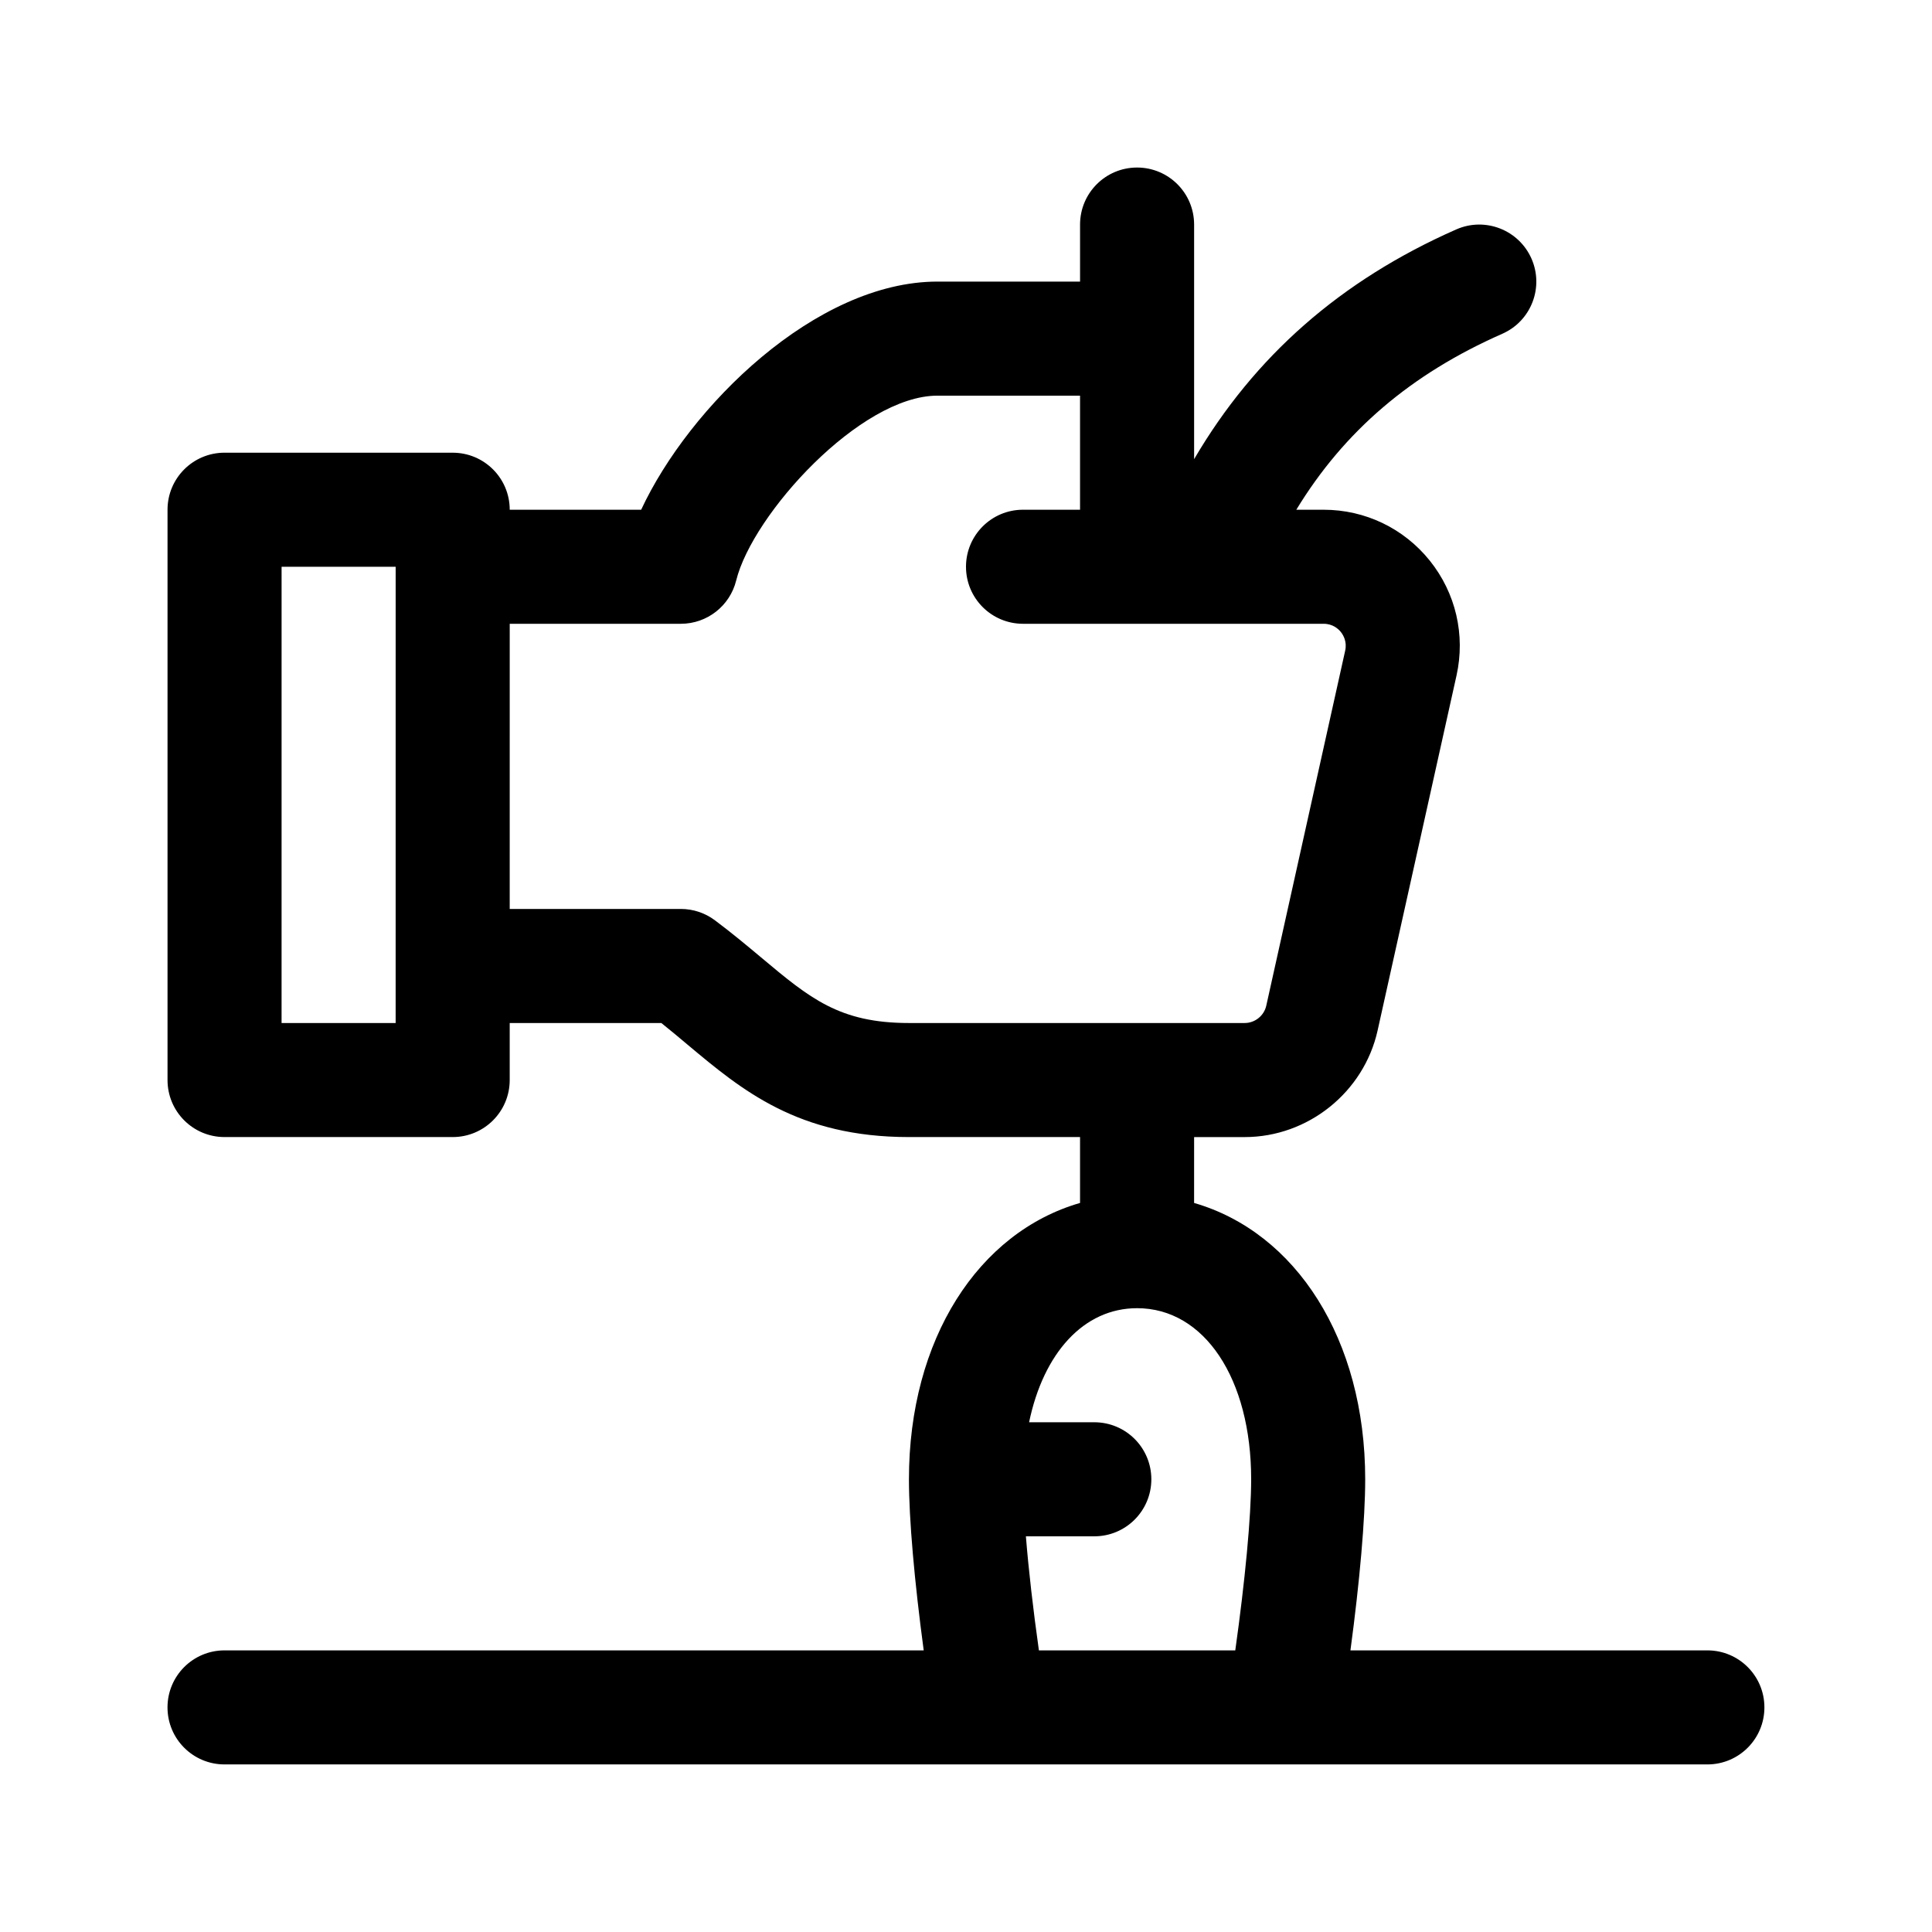
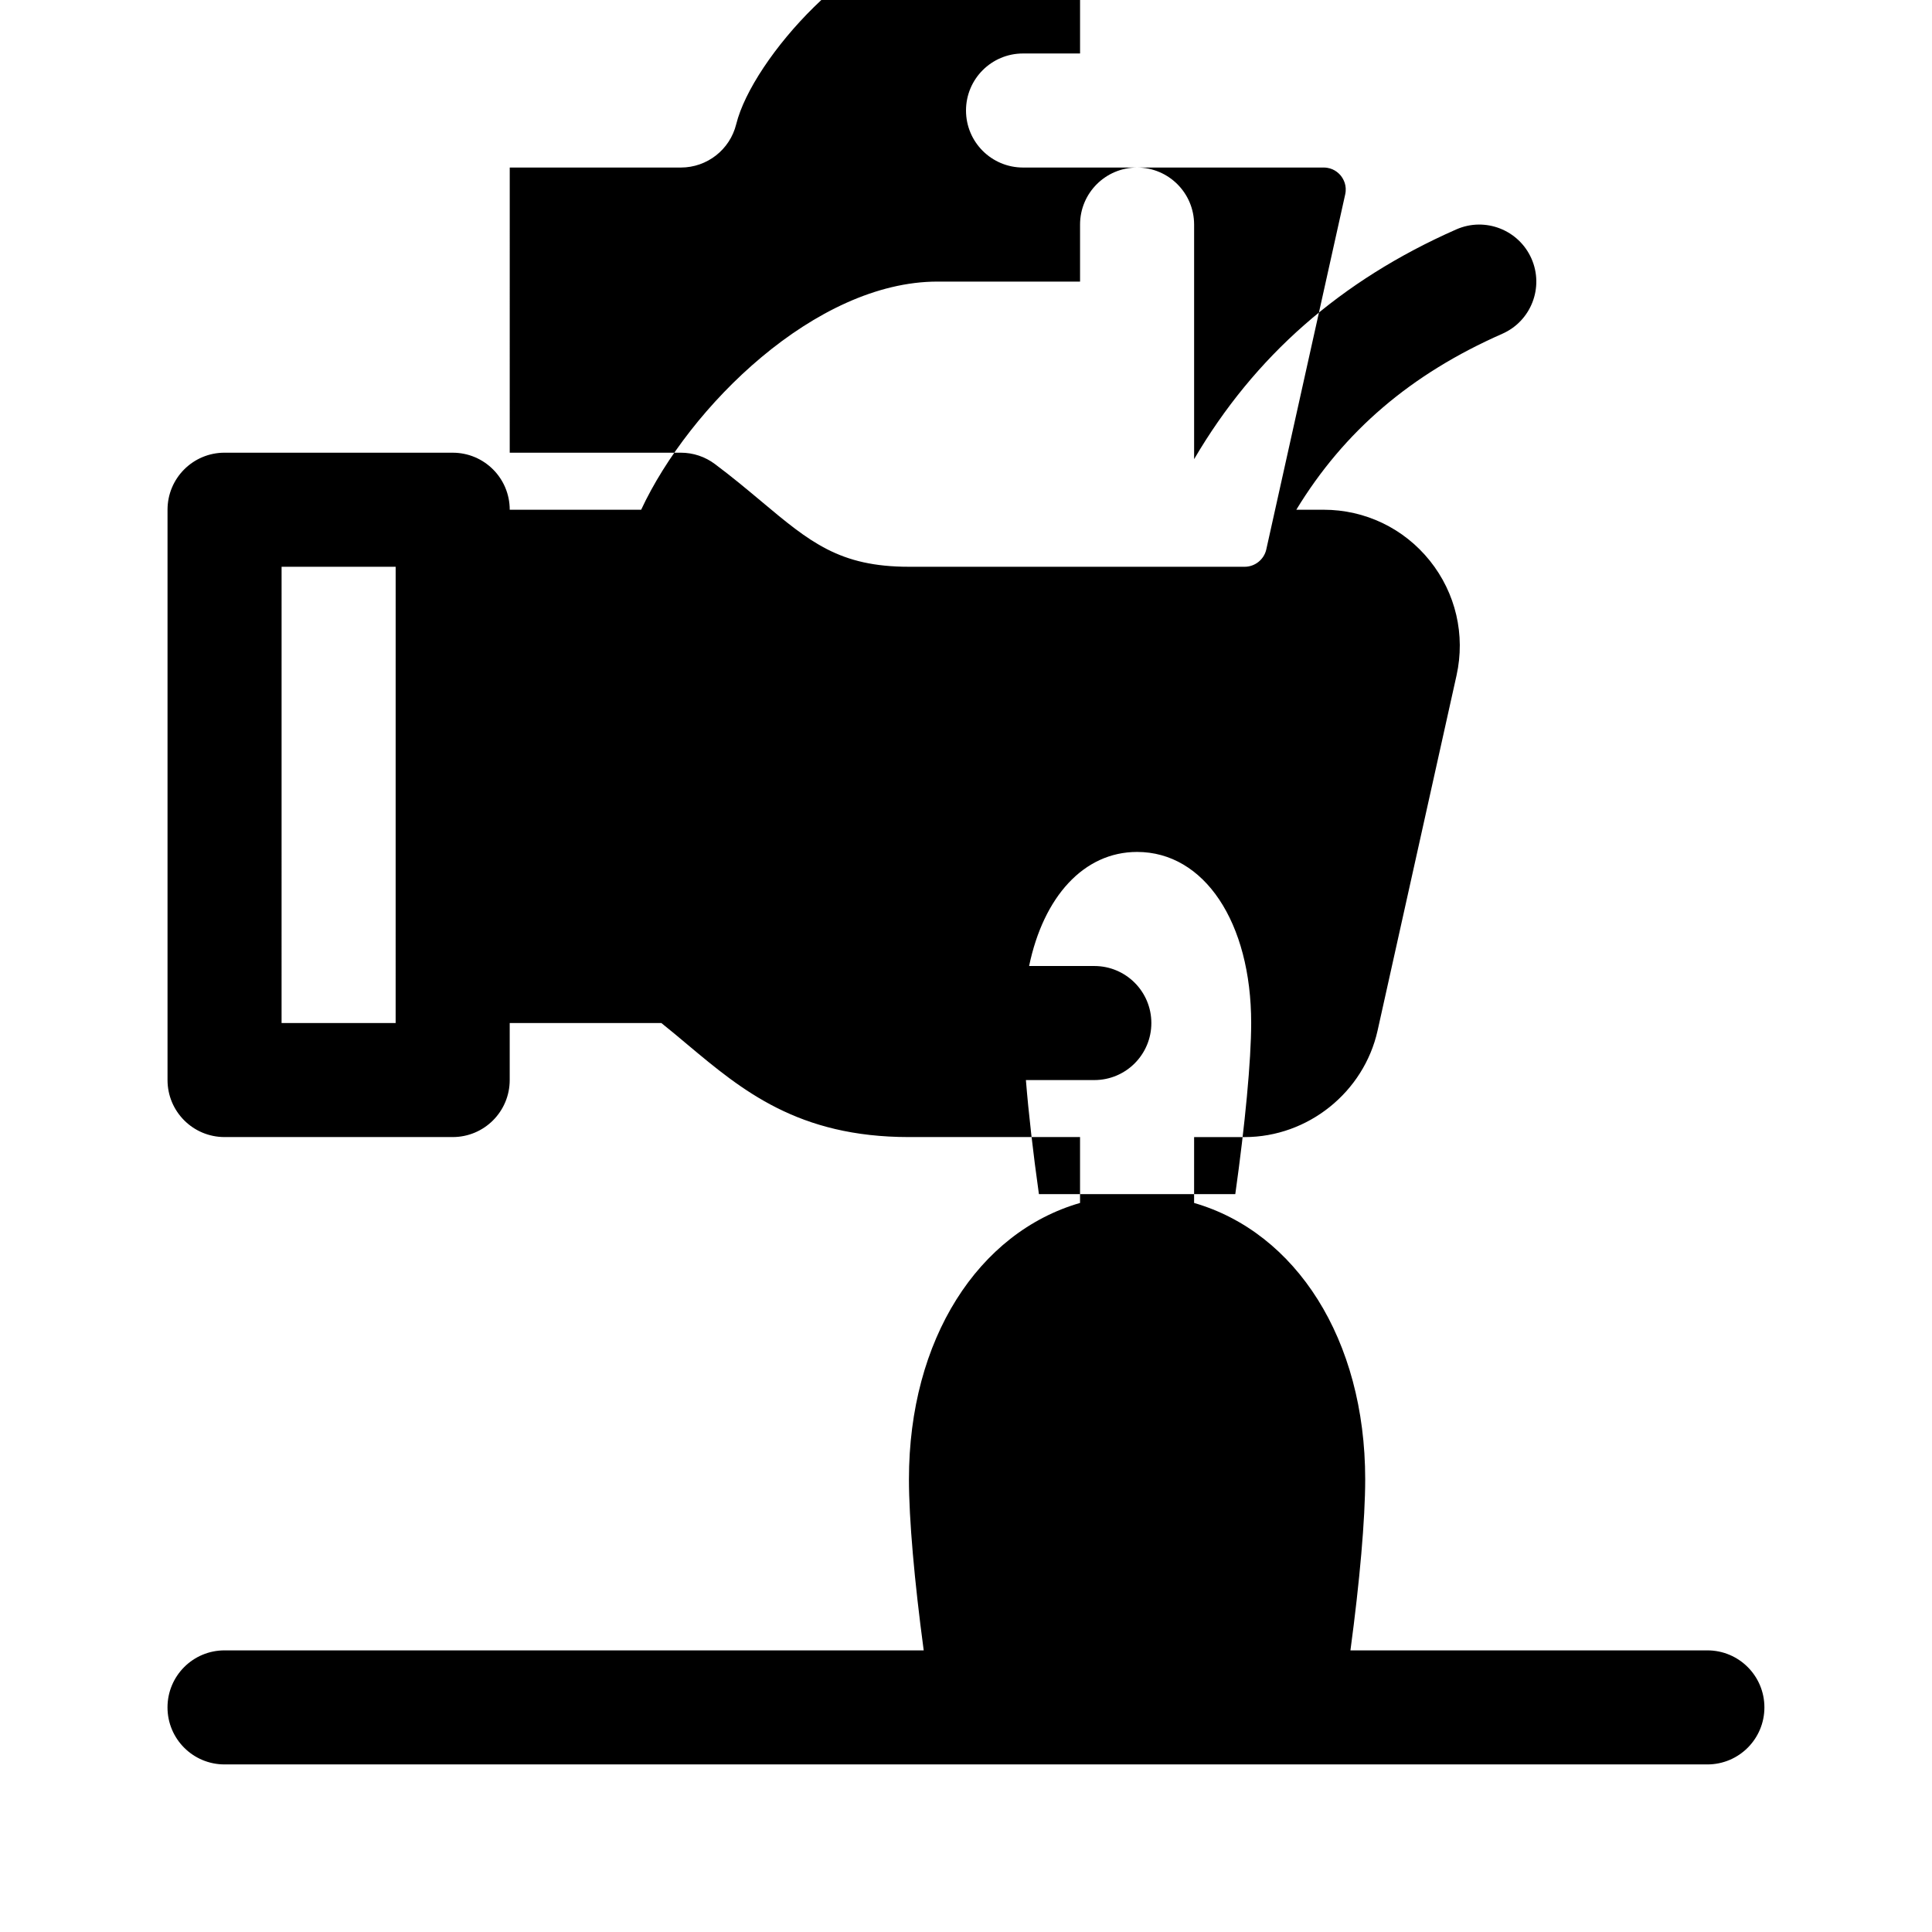
<svg xmlns="http://www.w3.org/2000/svg" fill="#000000" width="800px" height="800px" version="1.1" viewBox="144 144 512 512">
-   <path d="m596.48 581.37h-94.602c2.461-18.285 3.914-34.793 3.914-45.344 0-37.156-18.402-65.441-45.344-73.23l0.004-17.457h13.402c16.781 0 31.598-11.895 35.23-28.266l20.914-94.082c2.379-10.746-0.207-21.828-7.082-30.406-6.894-8.586-17.152-13.5-28.148-13.5h-7.234c12.695-20.867 30.398-35.973 54.586-46.629 7.648-3.367 11.098-12.293 7.734-19.926-3.367-7.617-12.27-11.098-19.926-7.734-30.668 13.52-53.504 33.637-69.477 60.887v-62.172c0-8.352-6.762-15.113-15.113-15.113s-15.113 6.762-15.113 15.113v15.113h-37.785c-32.293 0-65.828 33.195-78.523 60.457l-34.836 0.004c0-8.352-6.762-15.113-15.113-15.113l-60.461-0.004c-8.352 0-15.113 6.762-15.113 15.113v151.14c0 8.352 6.762 15.113 15.113 15.113h60.457c8.352 0 15.113-6.762 15.113-15.113v-15.113h40.18c2.465 1.965 4.781 3.91 7.027 5.801 14.344 12 29.176 24.426 58.594 24.426h45.344v17.457c-26.938 7.789-45.344 36.074-45.344 73.23 0 10.551 1.457 27.059 3.914 45.344h-185.29c-8.352 0-15.113 6.762-15.113 15.113s6.762 15.113 15.113 15.113h392.97c8.352 0 15.113-6.762 15.113-15.113s-6.762-15.113-15.113-15.113zm-347.63-166.26h-30.23l0.004-120.91h30.23zm136.03 0c-18.434 0-26.242-6.539-39.188-17.387-3.793-3.176-7.766-6.492-12.207-9.812-2.613-1.969-5.785-3.031-9.062-3.031h-45.344l0.004-75.57h45.344c6.953 0 13.004-4.734 14.672-11.48 4.336-17.555 32.895-48.977 53.34-48.977h37.785v30.23h-15.113c-8.352 0-15.113 6.762-15.113 15.113 0 8.352 6.762 15.113 15.113 15.113h79.664c2.449 0 3.91 1.371 4.574 2.188 0.648 0.828 1.668 2.555 1.137 4.941l-20.914 94.098c-0.594 2.641-2.988 4.574-5.719 4.574zm86.48 166.26h-52.039c-1.551-11.012-2.742-21.453-3.449-30.23h18.133c8.352 0 15.113-6.762 15.113-15.113 0-8.352-6.762-15.113-15.113-15.113h-17.285c3.797-18.297 14.445-30.23 28.621-30.23 17.801 0 30.23 18.641 30.23 45.344-0.004 9.906-1.617 26.898-4.211 45.344z" />
+   <path d="m596.48 581.37h-94.602c2.461-18.285 3.914-34.793 3.914-45.344 0-37.156-18.402-65.441-45.344-73.23l0.004-17.457h13.402c16.781 0 31.598-11.895 35.23-28.266l20.914-94.082c2.379-10.746-0.207-21.828-7.082-30.406-6.894-8.586-17.152-13.5-28.148-13.5h-7.234c12.695-20.867 30.398-35.973 54.586-46.629 7.648-3.367 11.098-12.293 7.734-19.926-3.367-7.617-12.27-11.098-19.926-7.734-30.668 13.52-53.504 33.637-69.477 60.887v-62.172c0-8.352-6.762-15.113-15.113-15.113s-15.113 6.762-15.113 15.113v15.113h-37.785c-32.293 0-65.828 33.195-78.523 60.457l-34.836 0.004c0-8.352-6.762-15.113-15.113-15.113l-60.461-0.004c-8.352 0-15.113 6.762-15.113 15.113v151.14c0 8.352 6.762 15.113 15.113 15.113h60.457c8.352 0 15.113-6.762 15.113-15.113v-15.113h40.18c2.465 1.965 4.781 3.91 7.027 5.801 14.344 12 29.176 24.426 58.594 24.426h45.344v17.457c-26.938 7.789-45.344 36.074-45.344 73.23 0 10.551 1.457 27.059 3.914 45.344h-185.29c-8.352 0-15.113 6.762-15.113 15.113s6.762 15.113 15.113 15.113h392.97c8.352 0 15.113-6.762 15.113-15.113s-6.762-15.113-15.113-15.113zm-347.63-166.26h-30.23l0.004-120.91h30.23m136.03 0c-18.434 0-26.242-6.539-39.188-17.387-3.793-3.176-7.766-6.492-12.207-9.812-2.613-1.969-5.785-3.031-9.062-3.031h-45.344l0.004-75.57h45.344c6.953 0 13.004-4.734 14.672-11.48 4.336-17.555 32.895-48.977 53.34-48.977h37.785v30.23h-15.113c-8.352 0-15.113 6.762-15.113 15.113 0 8.352 6.762 15.113 15.113 15.113h79.664c2.449 0 3.91 1.371 4.574 2.188 0.648 0.828 1.668 2.555 1.137 4.941l-20.914 94.098c-0.594 2.641-2.988 4.574-5.719 4.574zm86.48 166.26h-52.039c-1.551-11.012-2.742-21.453-3.449-30.23h18.133c8.352 0 15.113-6.762 15.113-15.113 0-8.352-6.762-15.113-15.113-15.113h-17.285c3.797-18.297 14.445-30.23 28.621-30.23 17.801 0 30.23 18.641 30.23 45.344-0.004 9.906-1.617 26.898-4.211 45.344z" />
</svg>